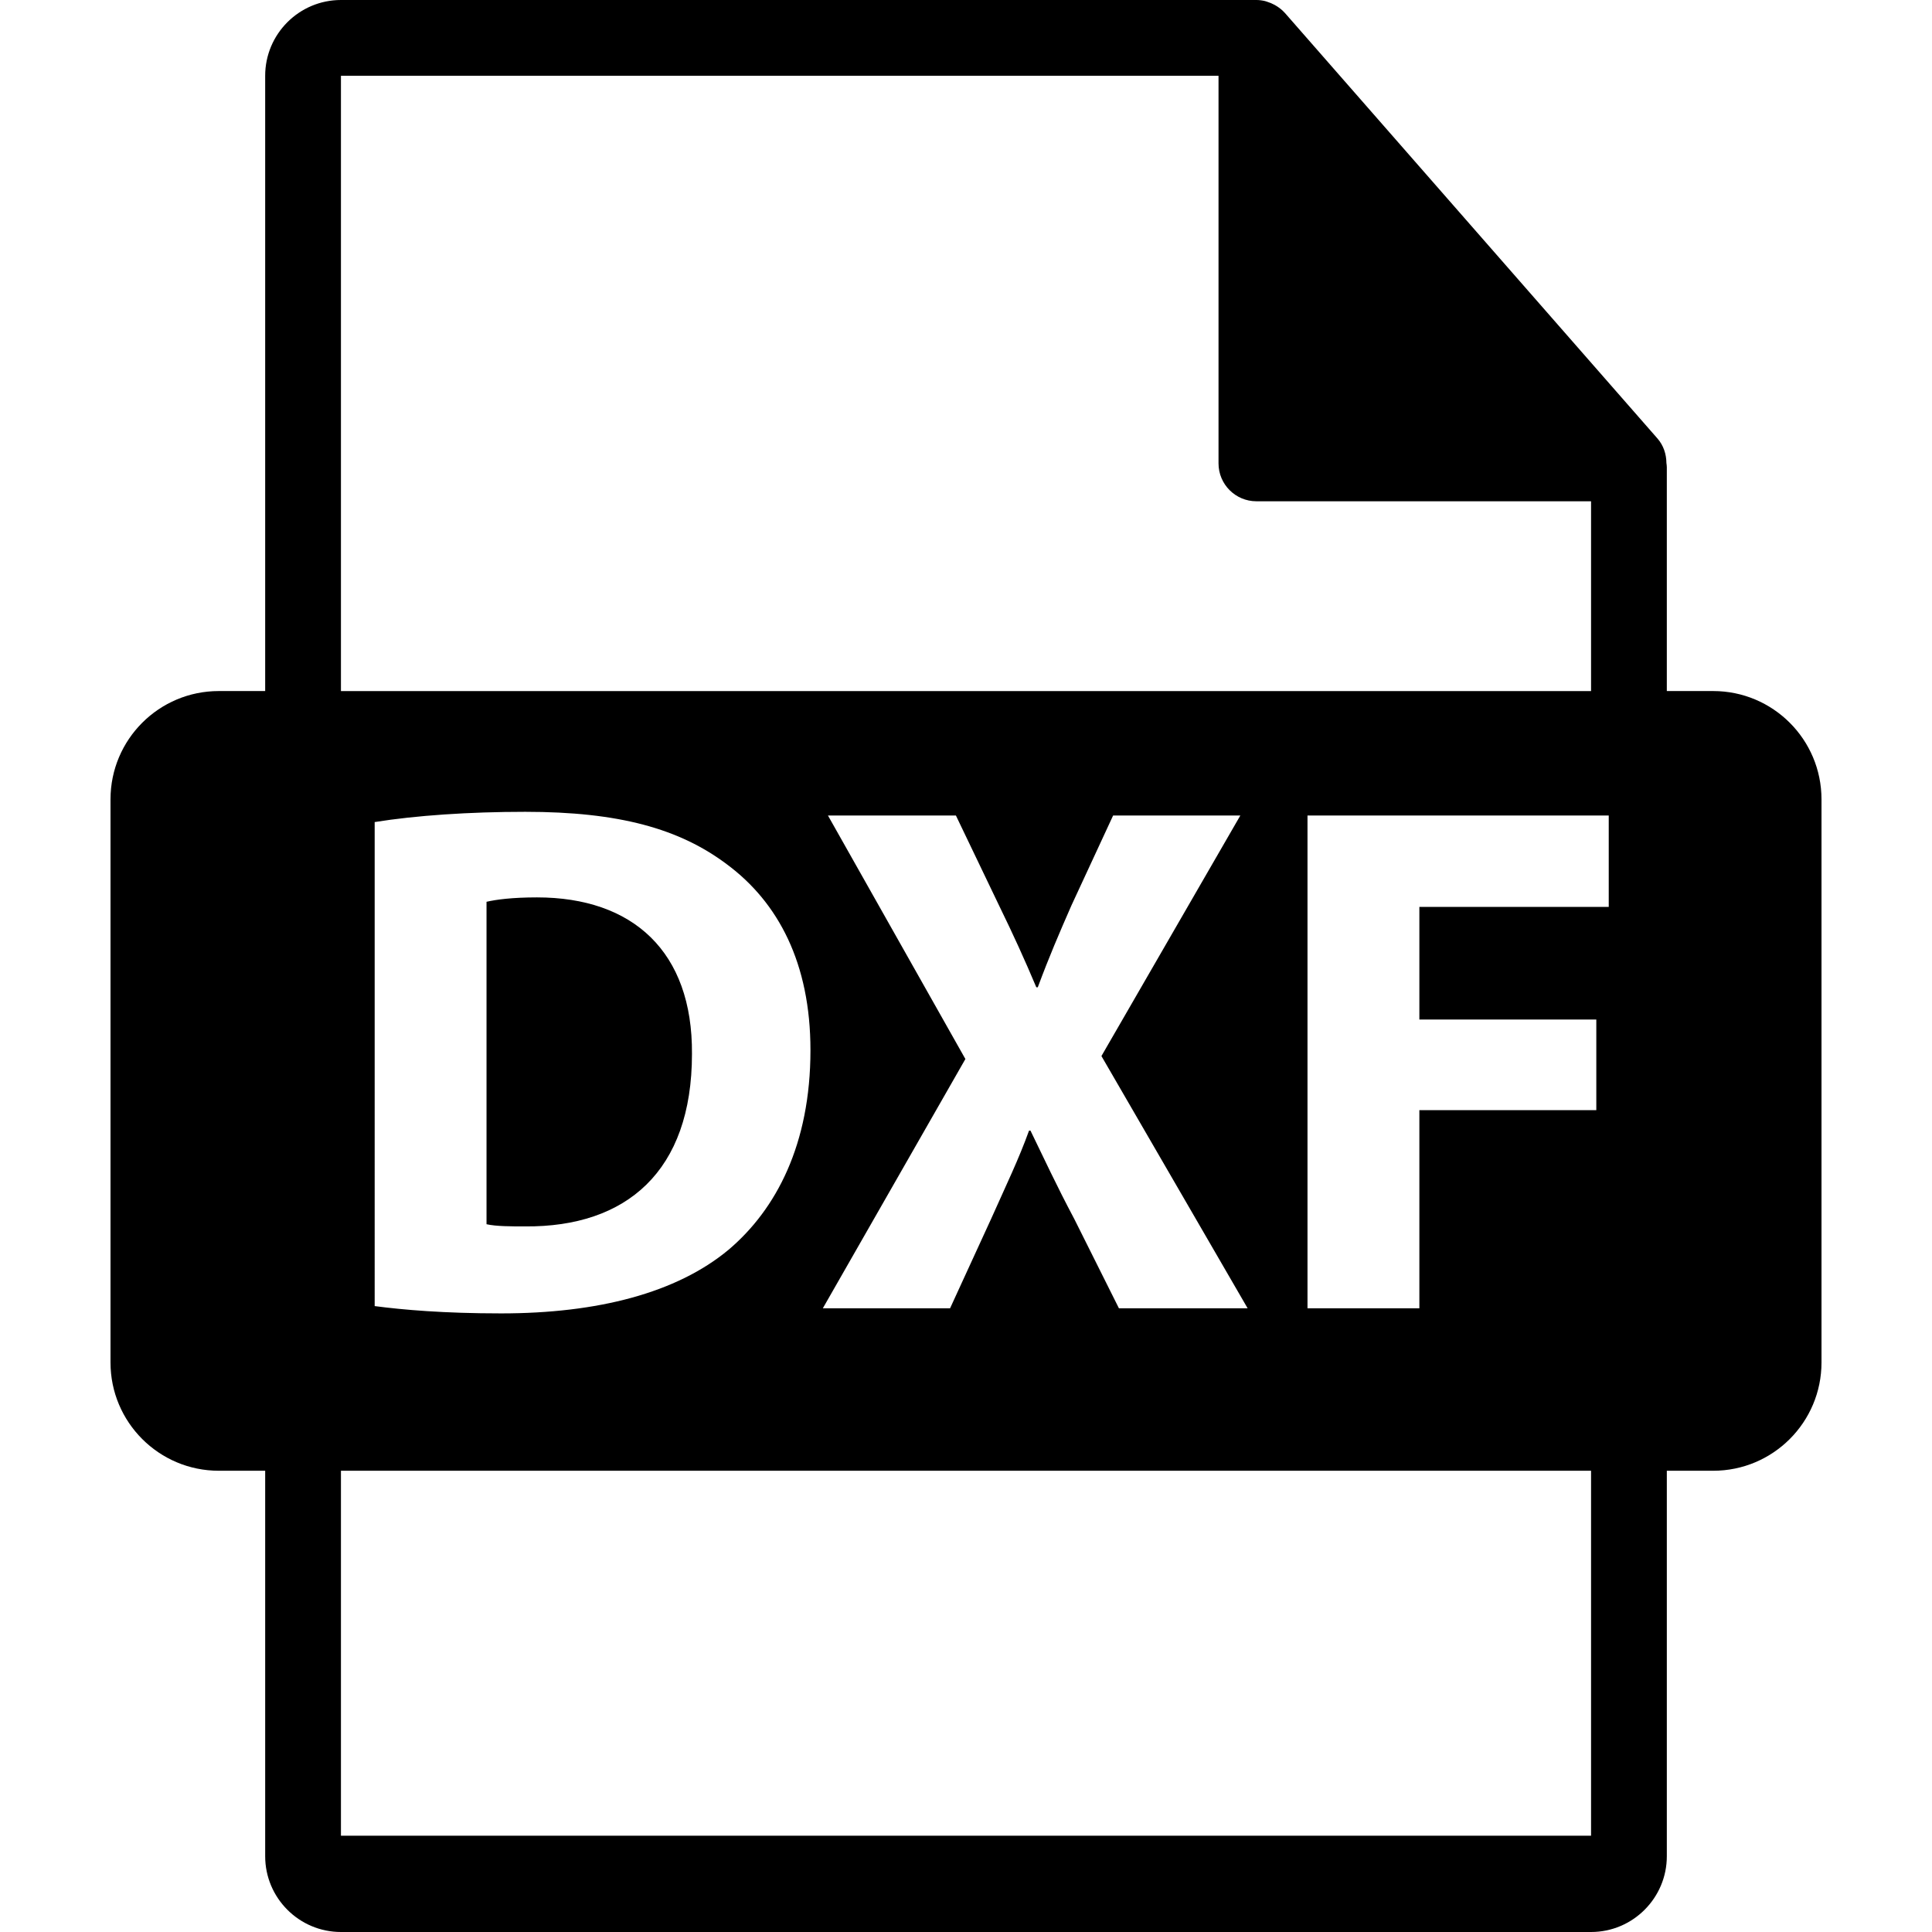
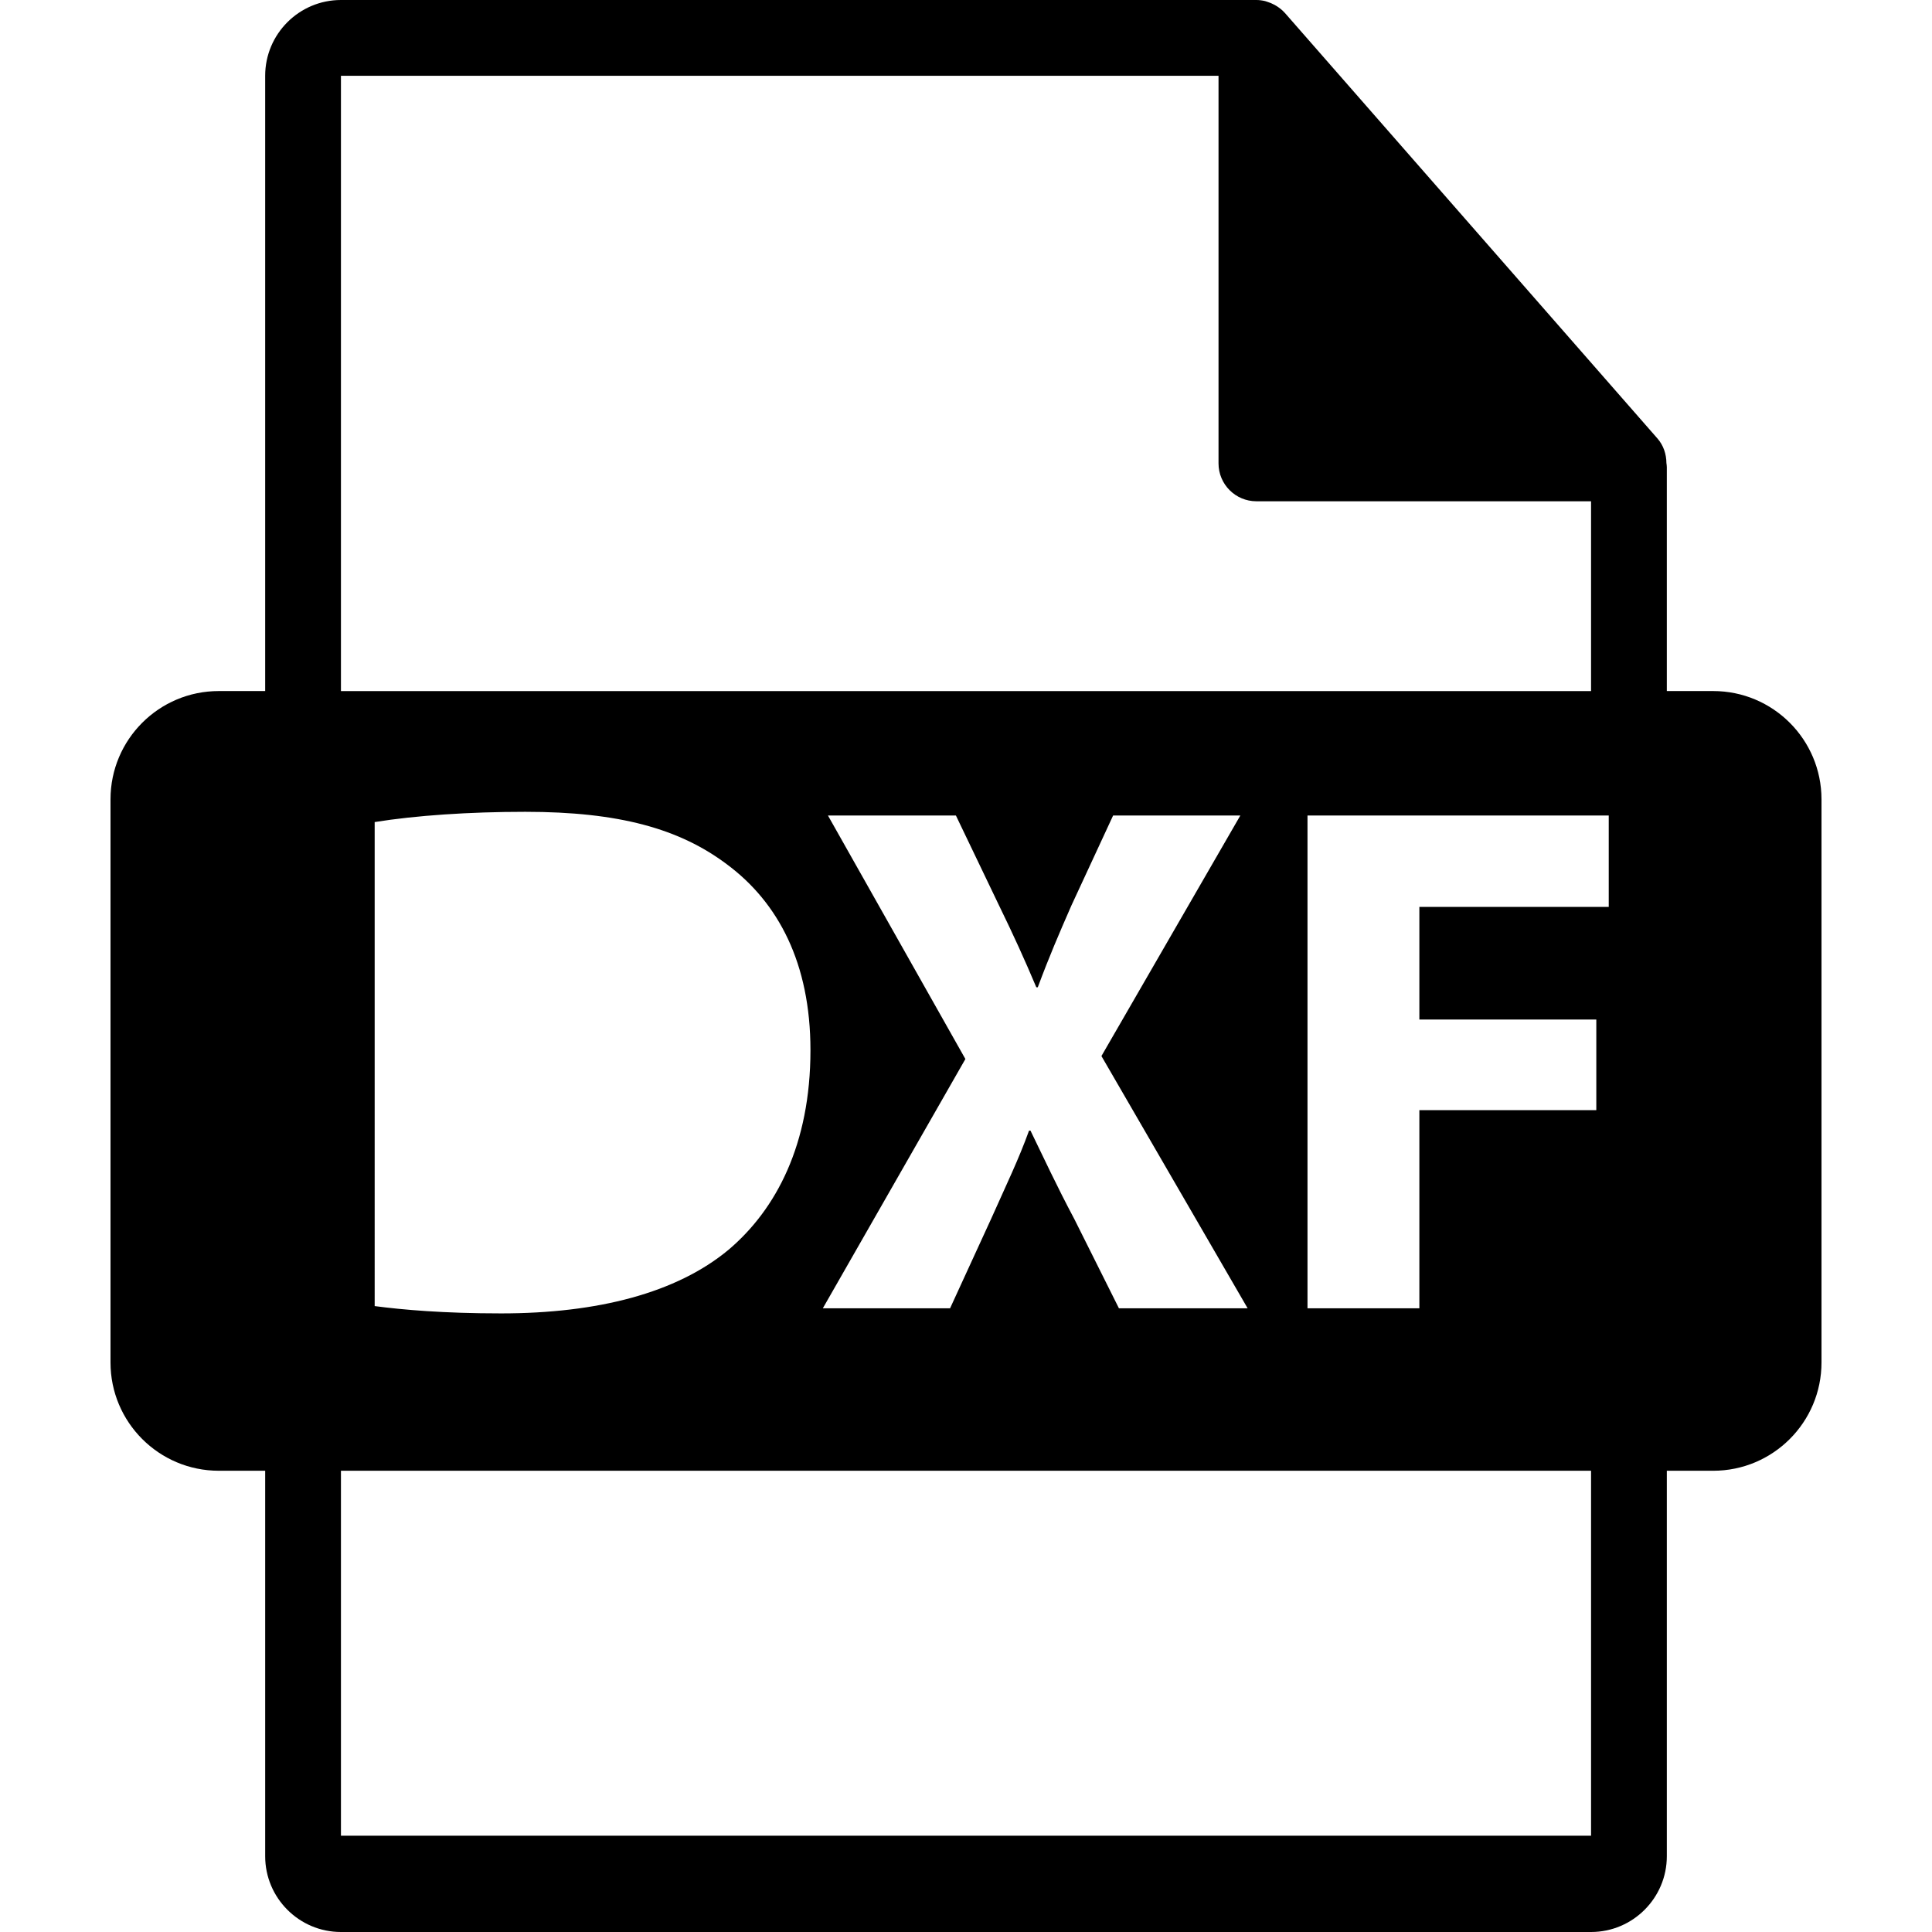
<svg xmlns="http://www.w3.org/2000/svg" fill="#000000" version="1.1" id="Capa_1" width="800px" height="800px" viewBox="0 0 550.801 550.801" xml:space="preserve">
  <g>
    <g>
      <path d="M488.426,197.014H475.2v-63.817c0-0.401-0.063-0.799-0.116-1.205c-0.021-2.531-0.833-5.023-2.562-6.993L366.319,3.694     c-0.026-0.034-0.058-0.045-0.079-0.076c-0.633-0.707-1.371-1.298-2.151-1.804c-0.231-0.155-0.464-0.285-0.706-0.422     c-0.676-0.366-1.393-0.675-2.131-0.896c-0.2-0.053-0.38-0.135-0.58-0.188C359.87,0.119,359.037,0,358.193,0H97.2     c-11.918,0-21.6,9.693-21.6,21.601v175.413H62.375c-17.046,0-30.871,13.818-30.871,30.873v160.545     c0,17.038,13.824,30.87,30.871,30.87h13.226V529.2c0,11.907,9.682,21.601,21.6,21.601h356.4c11.907,0,21.6-9.693,21.6-21.601     V419.302h13.226c17.044,0,30.871-13.832,30.871-30.87V227.887C519.297,210.832,505.47,197.014,488.426,197.014z M97.2,21.601     h250.193v110.51c0,5.967,4.841,10.8,10.8,10.8h95.407v54.108H97.2V21.601z M236.04,232.49h36.481l12.297,25.645     c4.166,8.543,7.294,15.42,10.632,23.335h0.416c3.328-8.949,6.038-15.211,9.593-23.335l11.887-25.645h36.271l-39.604,68.586     l41.681,71.914h-36.692l-12.709-25.428c-5.21-9.804-8.548-17.107-12.509-25.229h-0.411c-2.921,8.121-6.465,15.42-10.842,25.229     l-11.673,25.428h-36.276l40.646-71.07L236.04,232.49z M231.056,299.405c0,26.884-9.801,45.425-23.356,56.9     c-14.795,12.303-37.31,18.135-64.821,18.135c-16.472,0-28.134-1.038-36.062-2.083V234.365c11.676-1.88,26.887-2.922,42.941-2.922     c26.681,0,43.989,4.796,57.536,15.014C221.875,257.299,231.056,274.596,231.056,299.405z M453.601,523.347H97.2V419.302h356.4     V523.347z M458.642,258.552h-53.989v32.104h50.445v25.835h-50.445v56.499h-31.894v-140.5h85.883V258.552L458.642,258.552z" />
-       <path d="M153.091,255.841c-7.085,0-11.675,0.623-14.386,1.253v91.924c2.71,0.622,7.09,0.622,11.048,0.622     c28.771,0.216,47.524-15.641,47.524-49.19C197.488,271.258,180.392,255.841,153.091,255.841z" />
    </g>
  </g>
</svg>